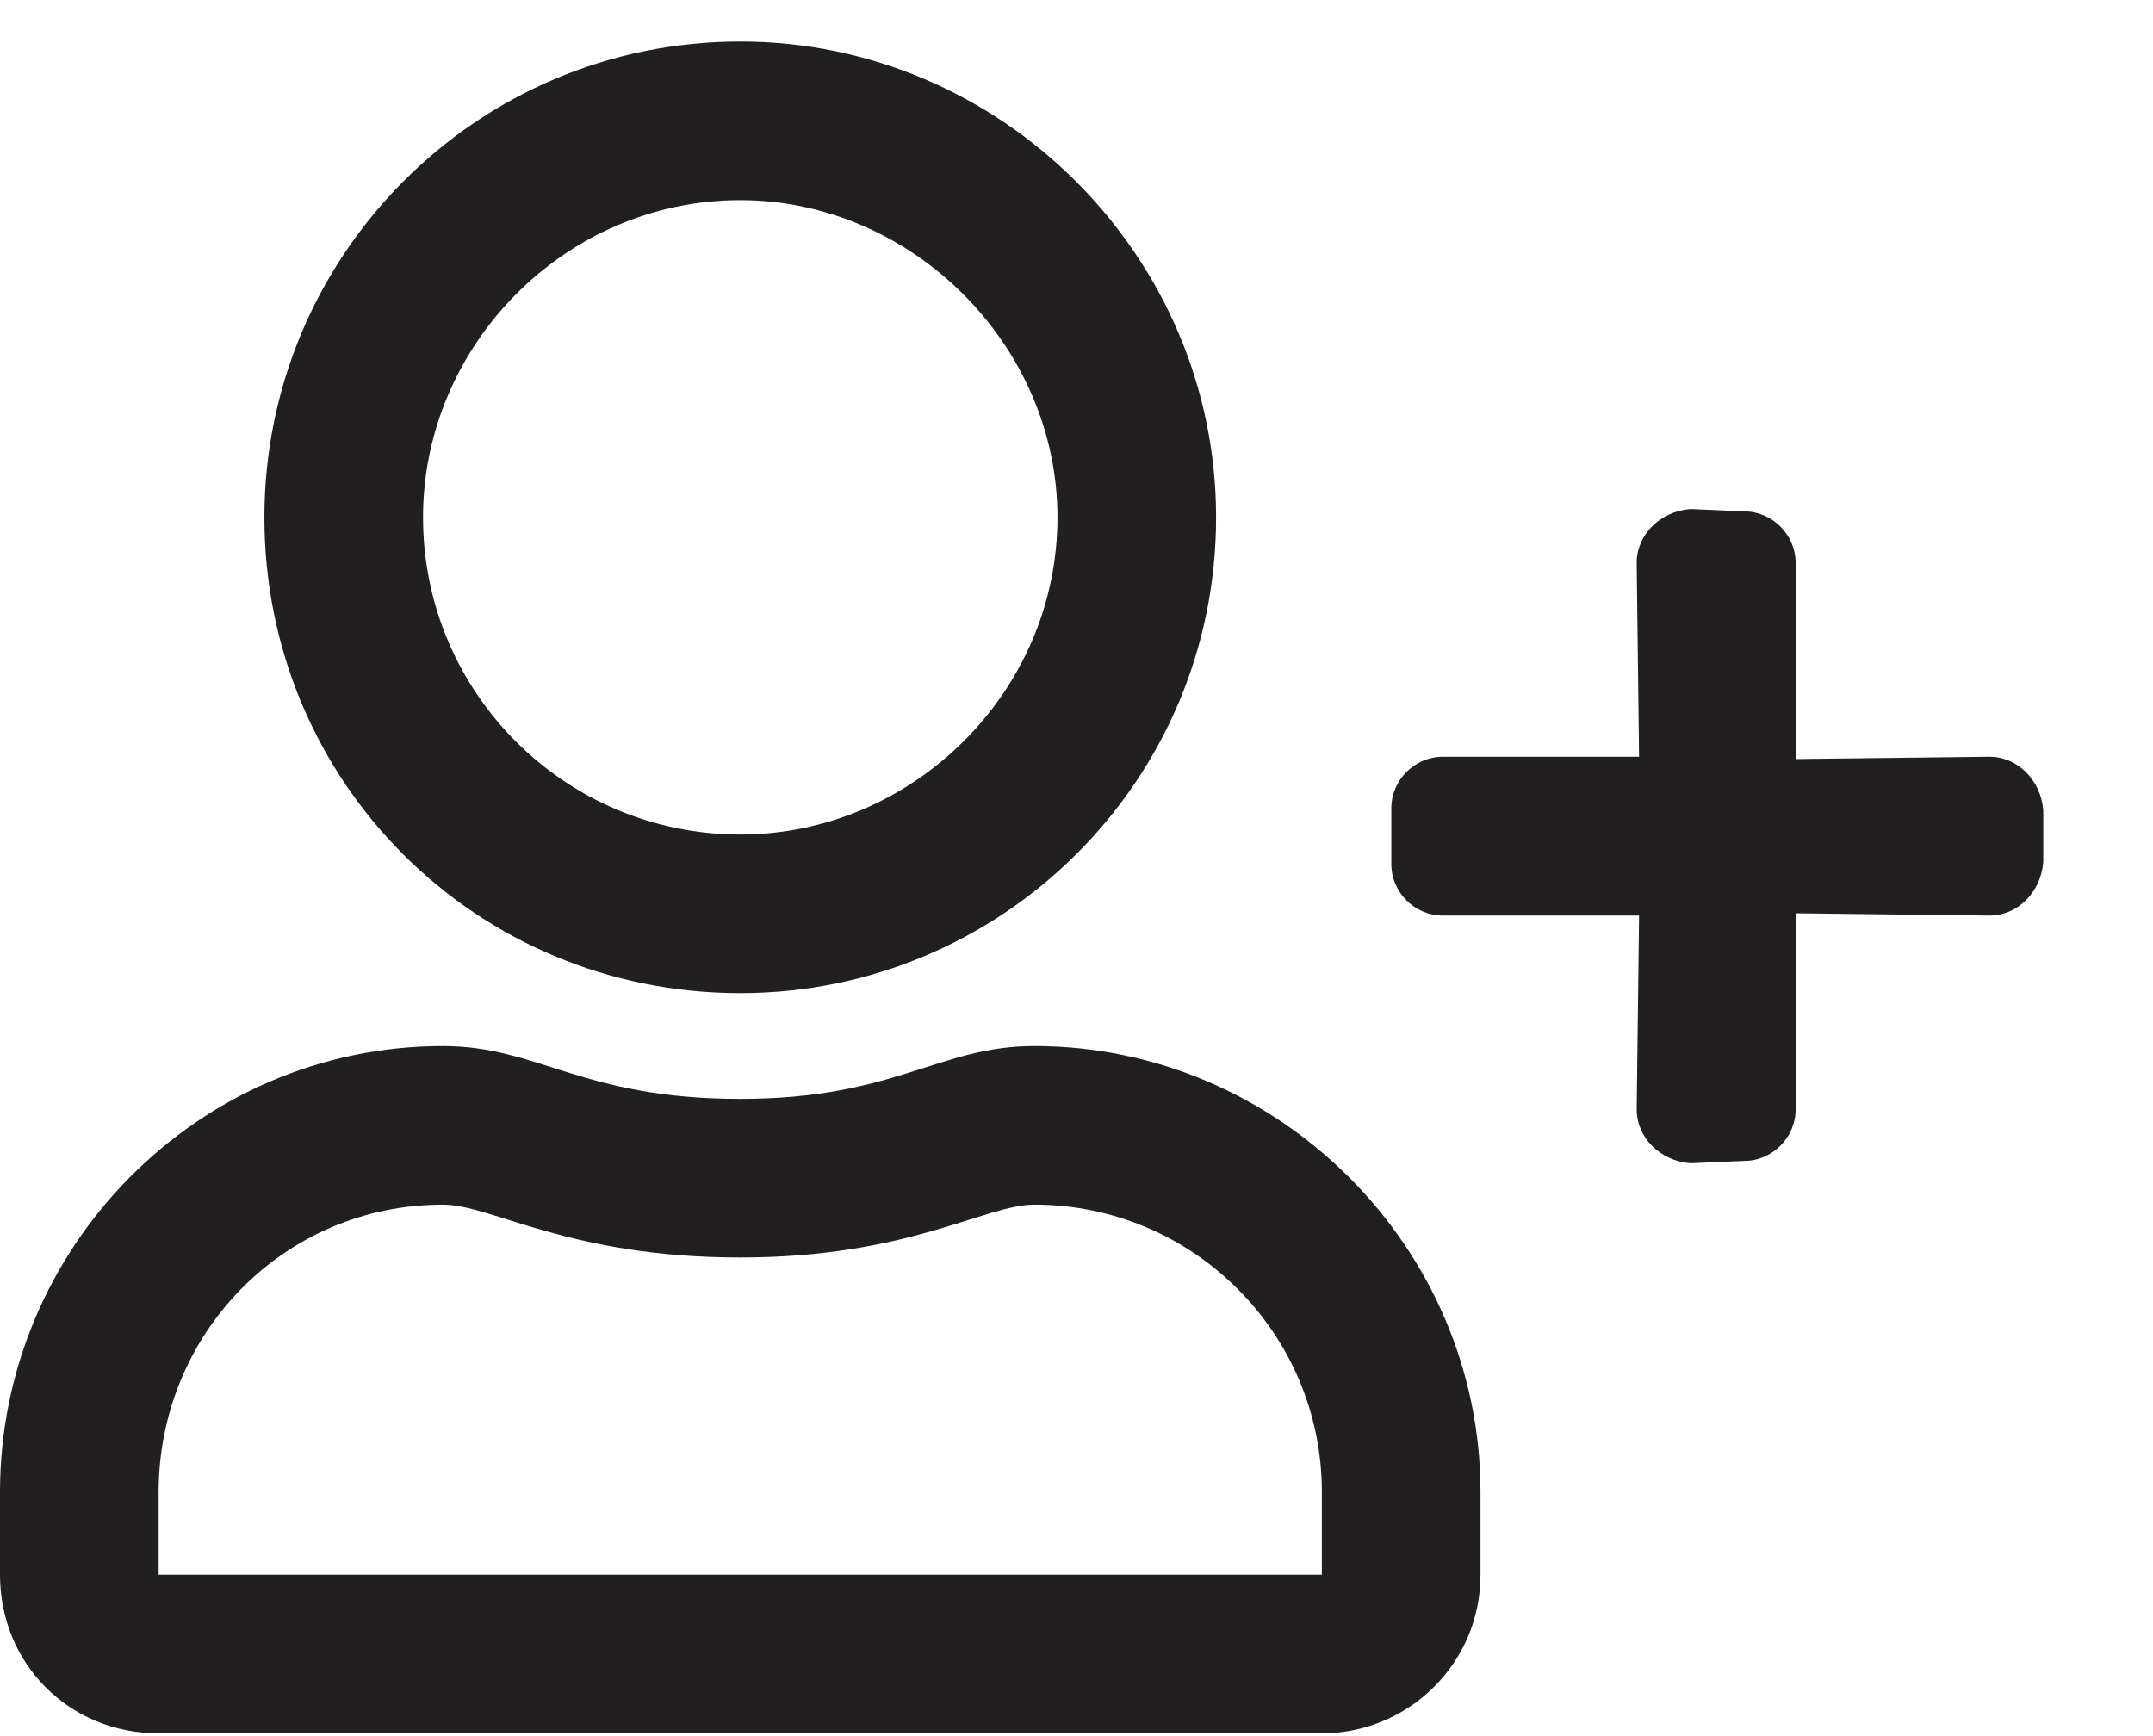
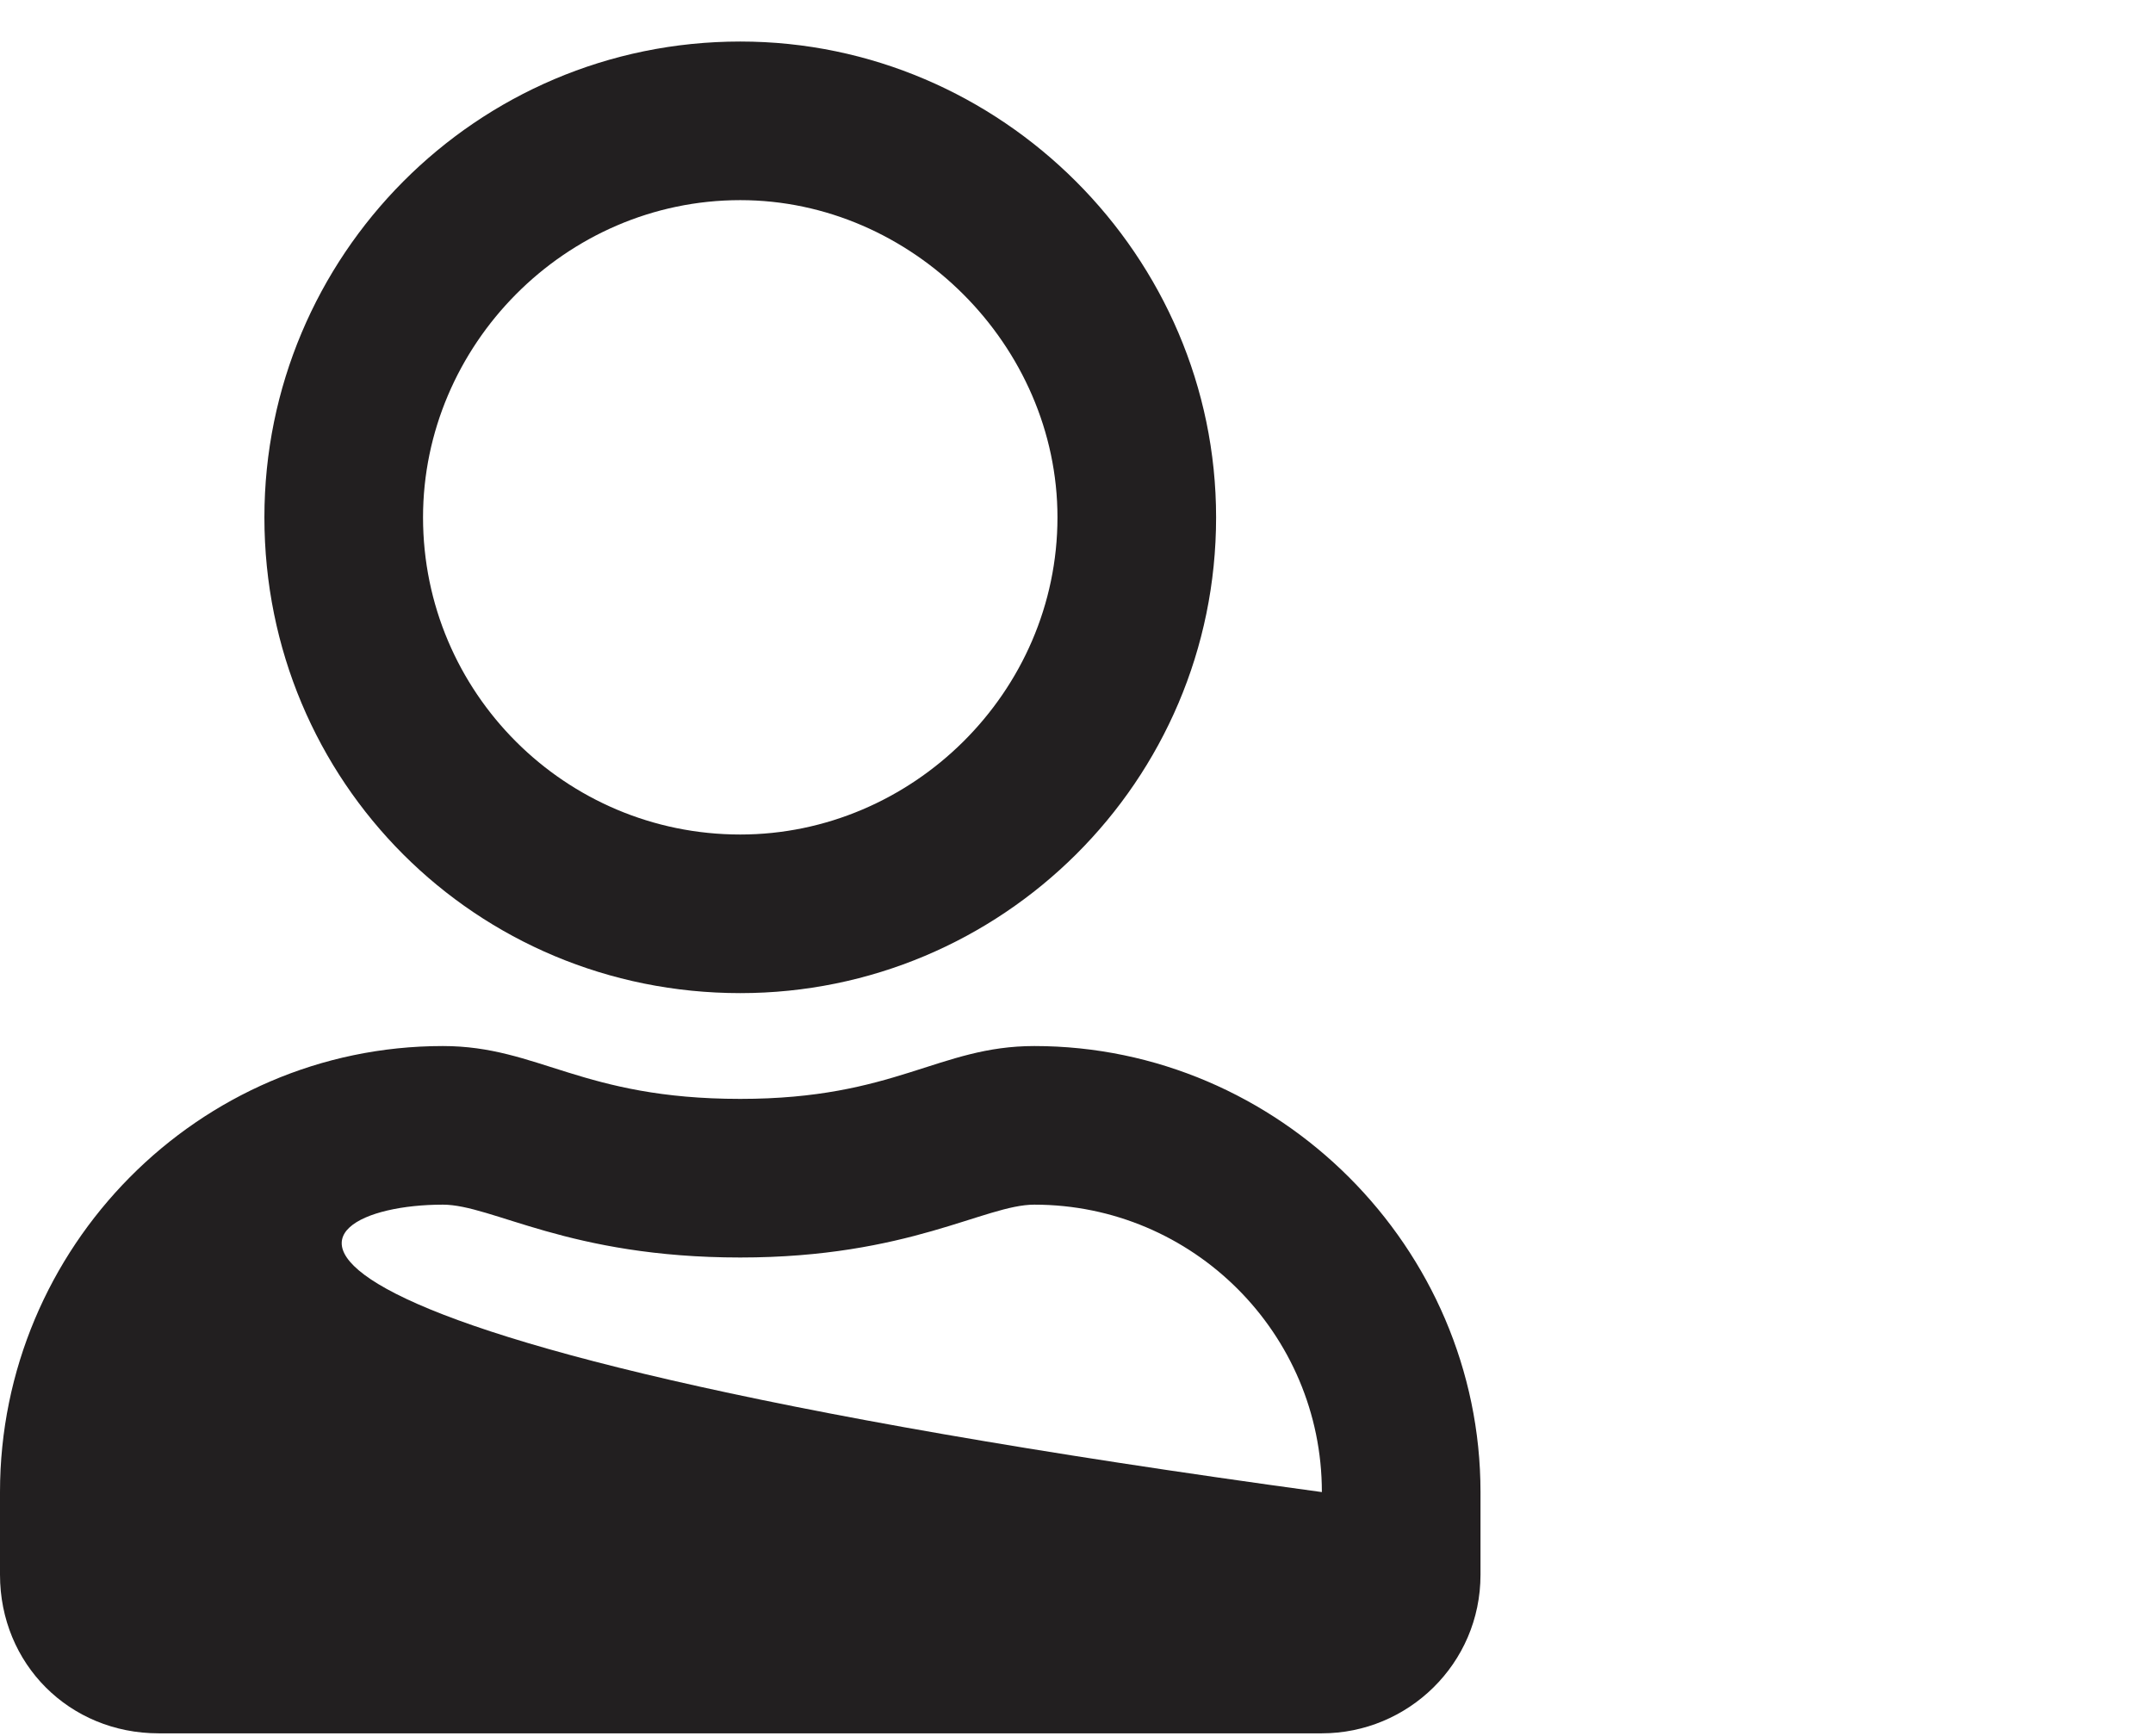
<svg xmlns="http://www.w3.org/2000/svg" width="31" height="25" viewBox="0 0 31 25" fill="none">
-   <path d="M10.659 14.301C14.418 14.301 17.51 11.256 17.51 7.45C17.51 3.691 14.418 0.598 10.659 0.598C6.852 0.598 3.807 3.691 3.807 7.45C3.807 11.256 6.852 14.301 10.659 14.301ZM10.659 2.882C13.133 2.882 15.226 4.975 15.226 7.45C15.226 9.971 13.133 12.017 10.659 12.017C8.137 12.017 6.091 9.971 6.091 7.45C6.091 4.975 8.137 2.882 10.659 2.882ZM14.893 15.063C13.513 15.063 12.895 15.824 10.659 15.824C8.375 15.824 7.756 15.063 6.376 15.063C2.855 15.063 0 17.965 0 21.486V22.676C0 23.961 0.999 24.96 2.284 24.96H19.033C20.27 24.96 21.317 23.961 21.317 22.676V21.486C21.317 17.965 18.414 15.063 14.893 15.063ZM19.033 22.676H2.284V21.486C2.284 19.202 4.092 17.347 6.376 17.347C7.09 17.347 8.184 18.108 10.659 18.108C13.085 18.108 14.18 17.347 14.893 17.347C17.177 17.347 19.033 19.202 19.033 21.486V22.676Z" fill="#221F20" />
-   <path d="M28.646 13.184L25.854 13.151L25.854 15.977C25.854 16.381 25.517 16.717 25.114 16.717L24.34 16.751C23.902 16.717 23.566 16.381 23.566 15.977L23.6 13.184L20.773 13.184C20.37 13.184 20.033 12.848 20.033 12.444L20.033 11.637C20.033 11.233 20.37 10.897 20.773 10.897L23.6 10.897L23.566 8.104C23.566 7.7 23.902 7.364 24.34 7.33L25.114 7.364C25.517 7.364 25.854 7.7 25.854 8.104L25.854 10.93L28.646 10.897C29.05 10.897 29.387 11.233 29.42 11.671L29.42 12.411C29.387 12.848 29.05 13.184 28.646 13.184Z" fill="#221F20" />
+   <path d="M10.659 14.301C14.418 14.301 17.51 11.256 17.51 7.45C17.51 3.691 14.418 0.598 10.659 0.598C6.852 0.598 3.807 3.691 3.807 7.45C3.807 11.256 6.852 14.301 10.659 14.301ZM10.659 2.882C13.133 2.882 15.226 4.975 15.226 7.45C15.226 9.971 13.133 12.017 10.659 12.017C8.137 12.017 6.091 9.971 6.091 7.45C6.091 4.975 8.137 2.882 10.659 2.882ZM14.893 15.063C13.513 15.063 12.895 15.824 10.659 15.824C8.375 15.824 7.756 15.063 6.376 15.063C2.855 15.063 0 17.965 0 21.486V22.676C0 23.961 0.999 24.96 2.284 24.96H19.033C20.27 24.96 21.317 23.961 21.317 22.676V21.486C21.317 17.965 18.414 15.063 14.893 15.063ZM19.033 22.676V21.486C2.284 19.202 4.092 17.347 6.376 17.347C7.09 17.347 8.184 18.108 10.659 18.108C13.085 18.108 14.18 17.347 14.893 17.347C17.177 17.347 19.033 19.202 19.033 21.486V22.676Z" fill="#221F20" />
</svg>